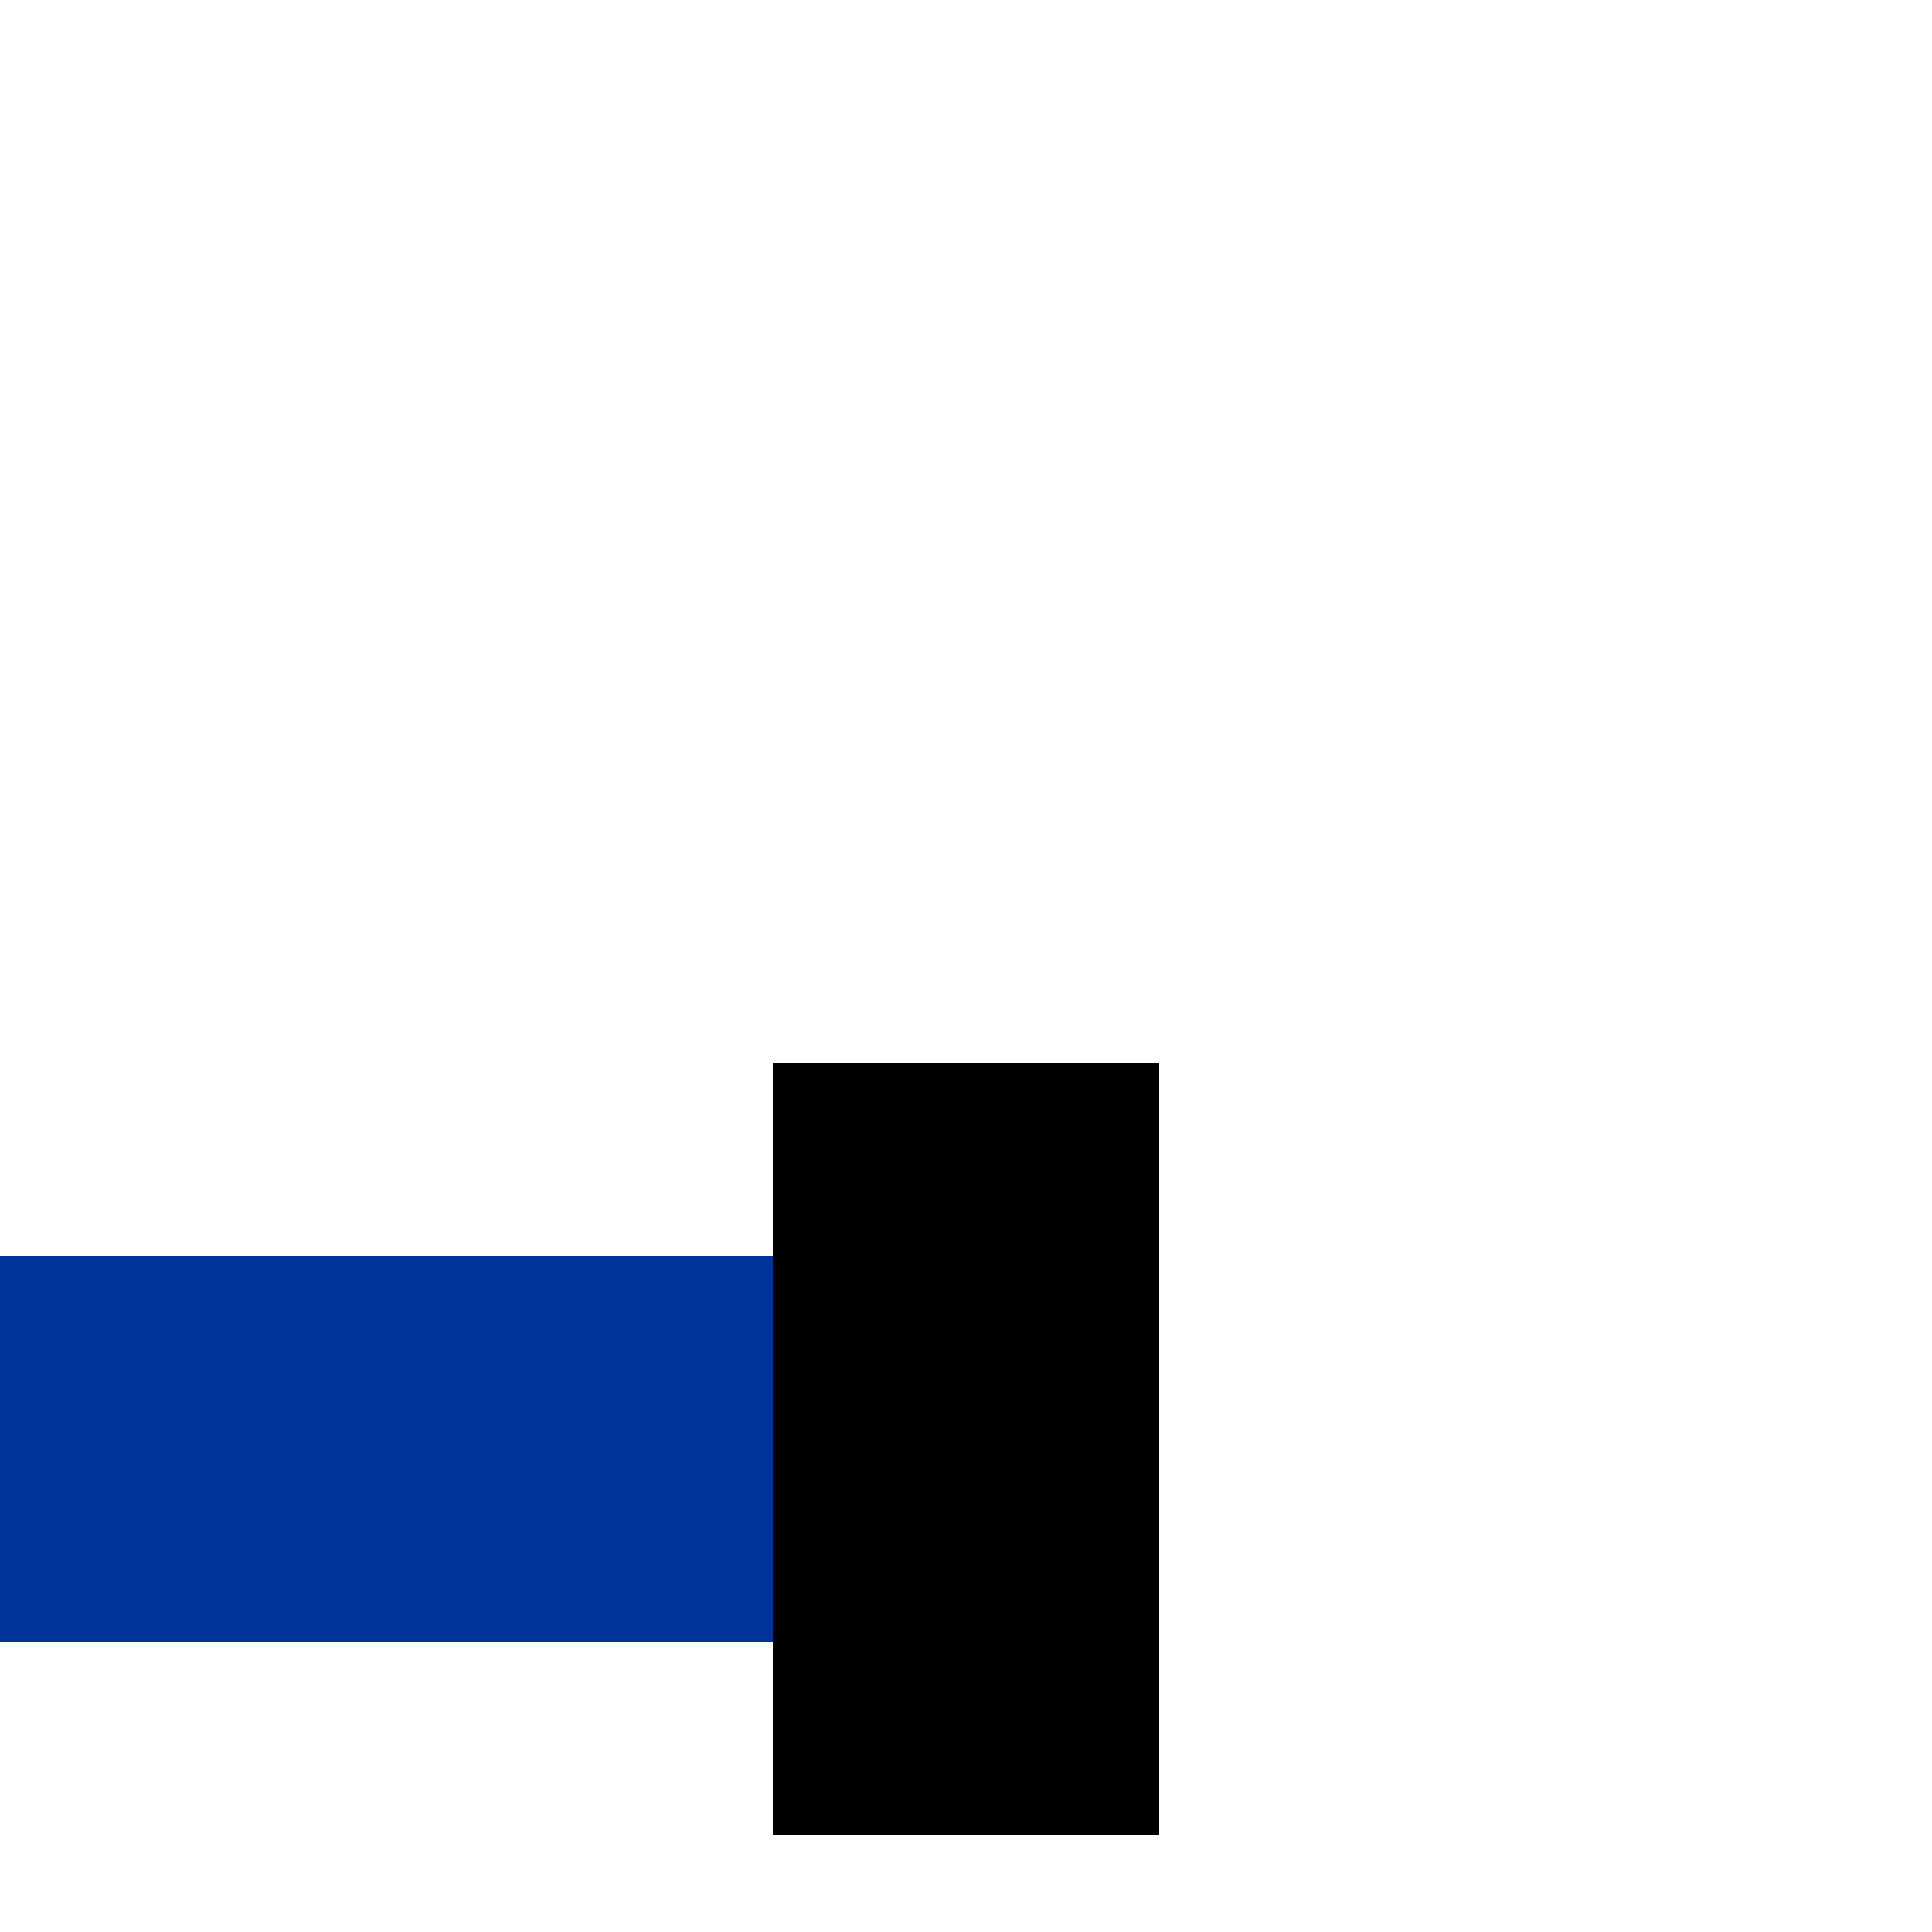
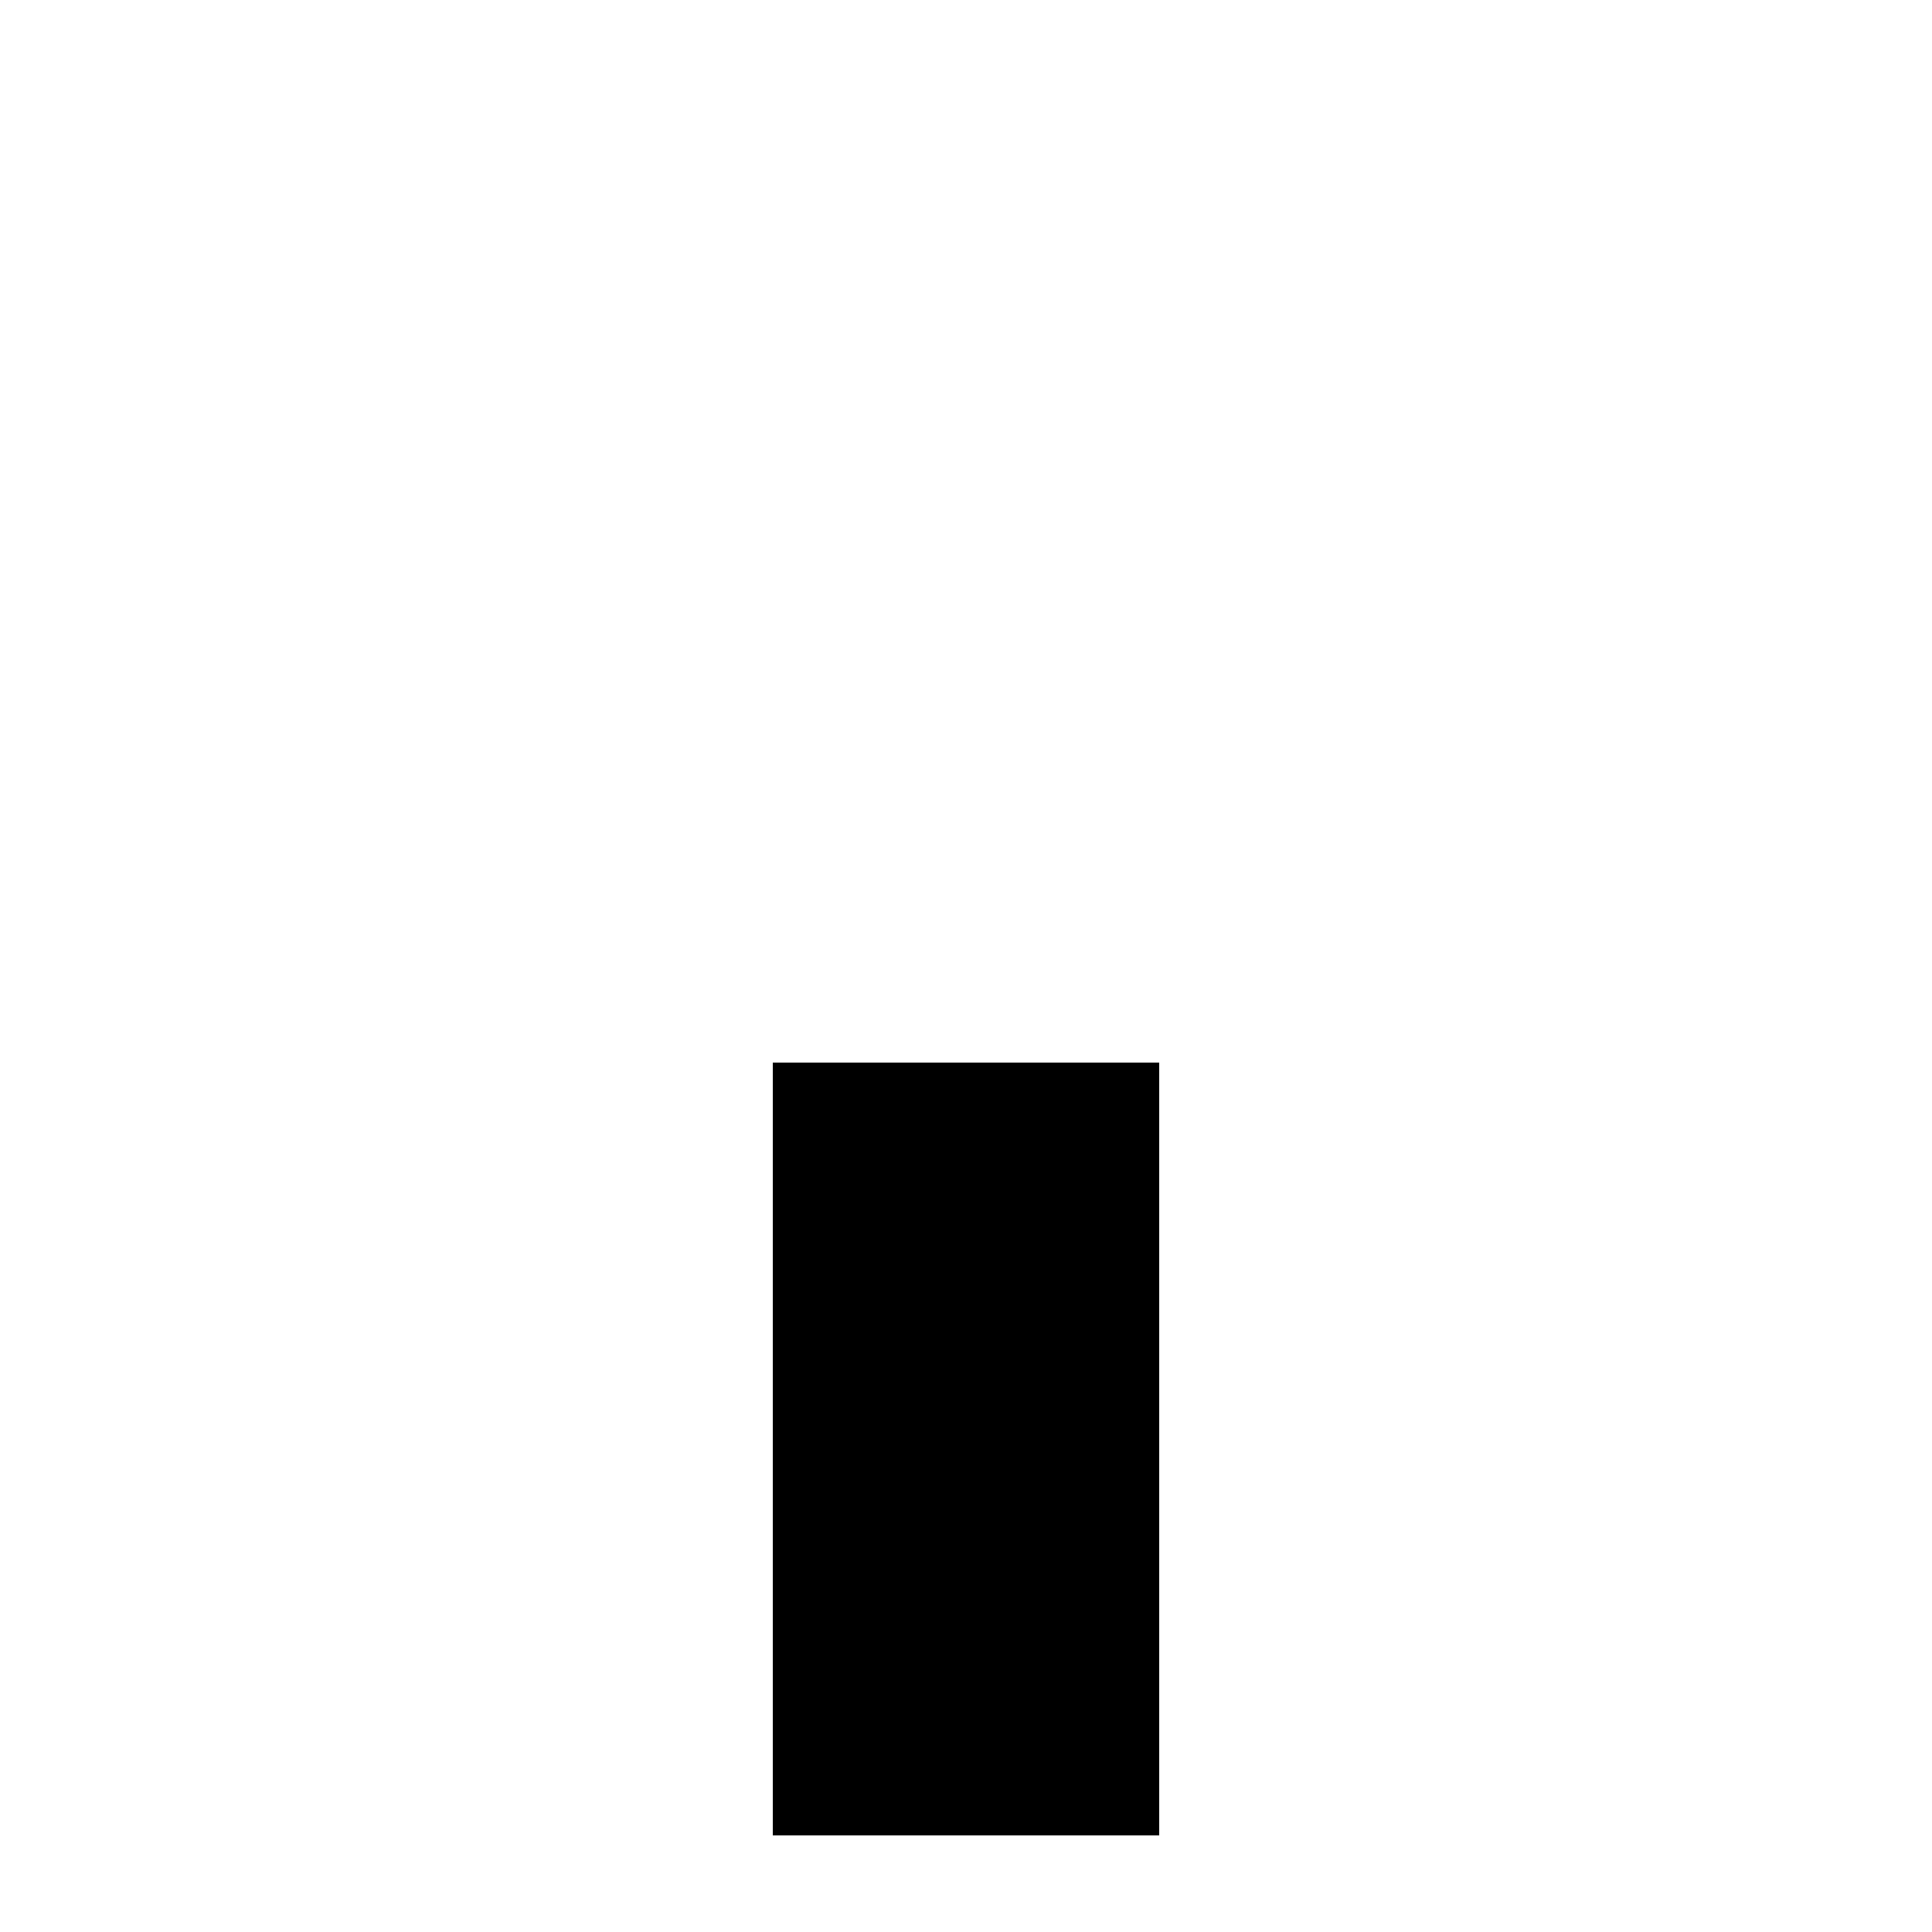
<svg xmlns="http://www.w3.org/2000/svg" width="500" height="500">
  <title>uv-ENDEl</title>
  <g fill="none" stroke="#003399" stroke-width="100">
-     <path d="M0,375h250" />
-   </g>
+     </g>
  <g fill="none" stroke="#000000" stroke-width="100">
    <path d="M250,275v200" />
  </g>
</svg>